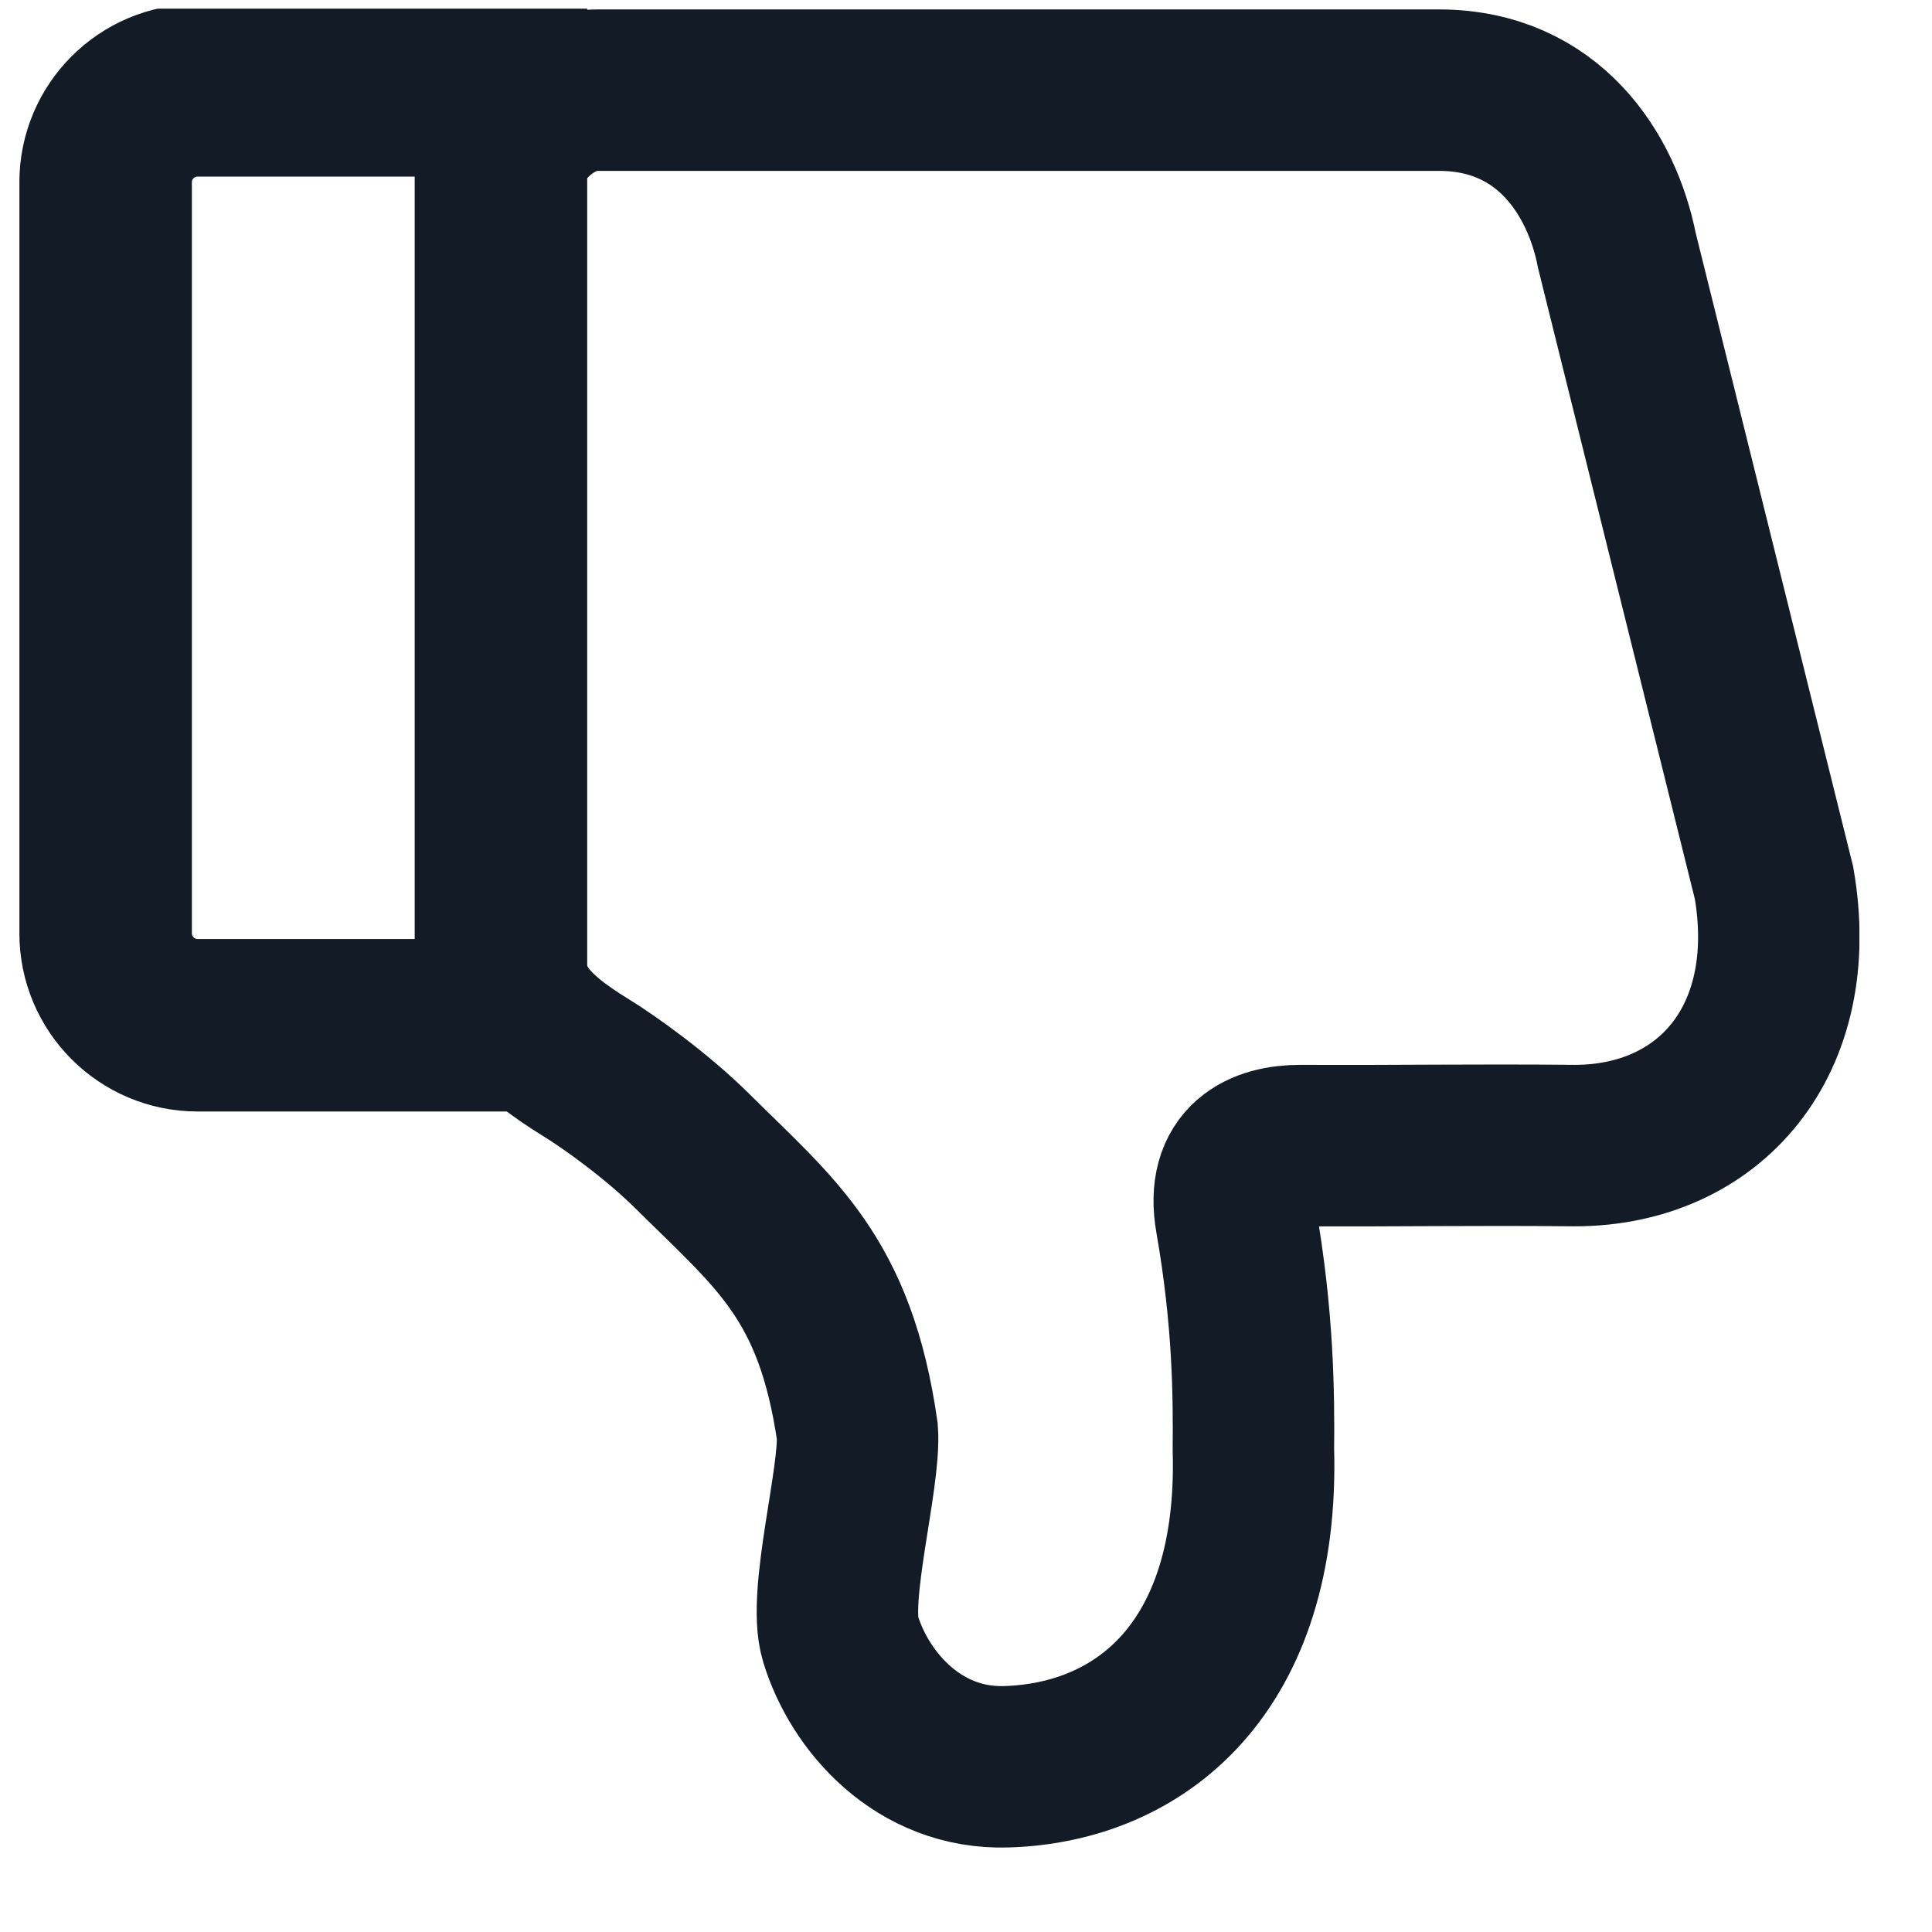
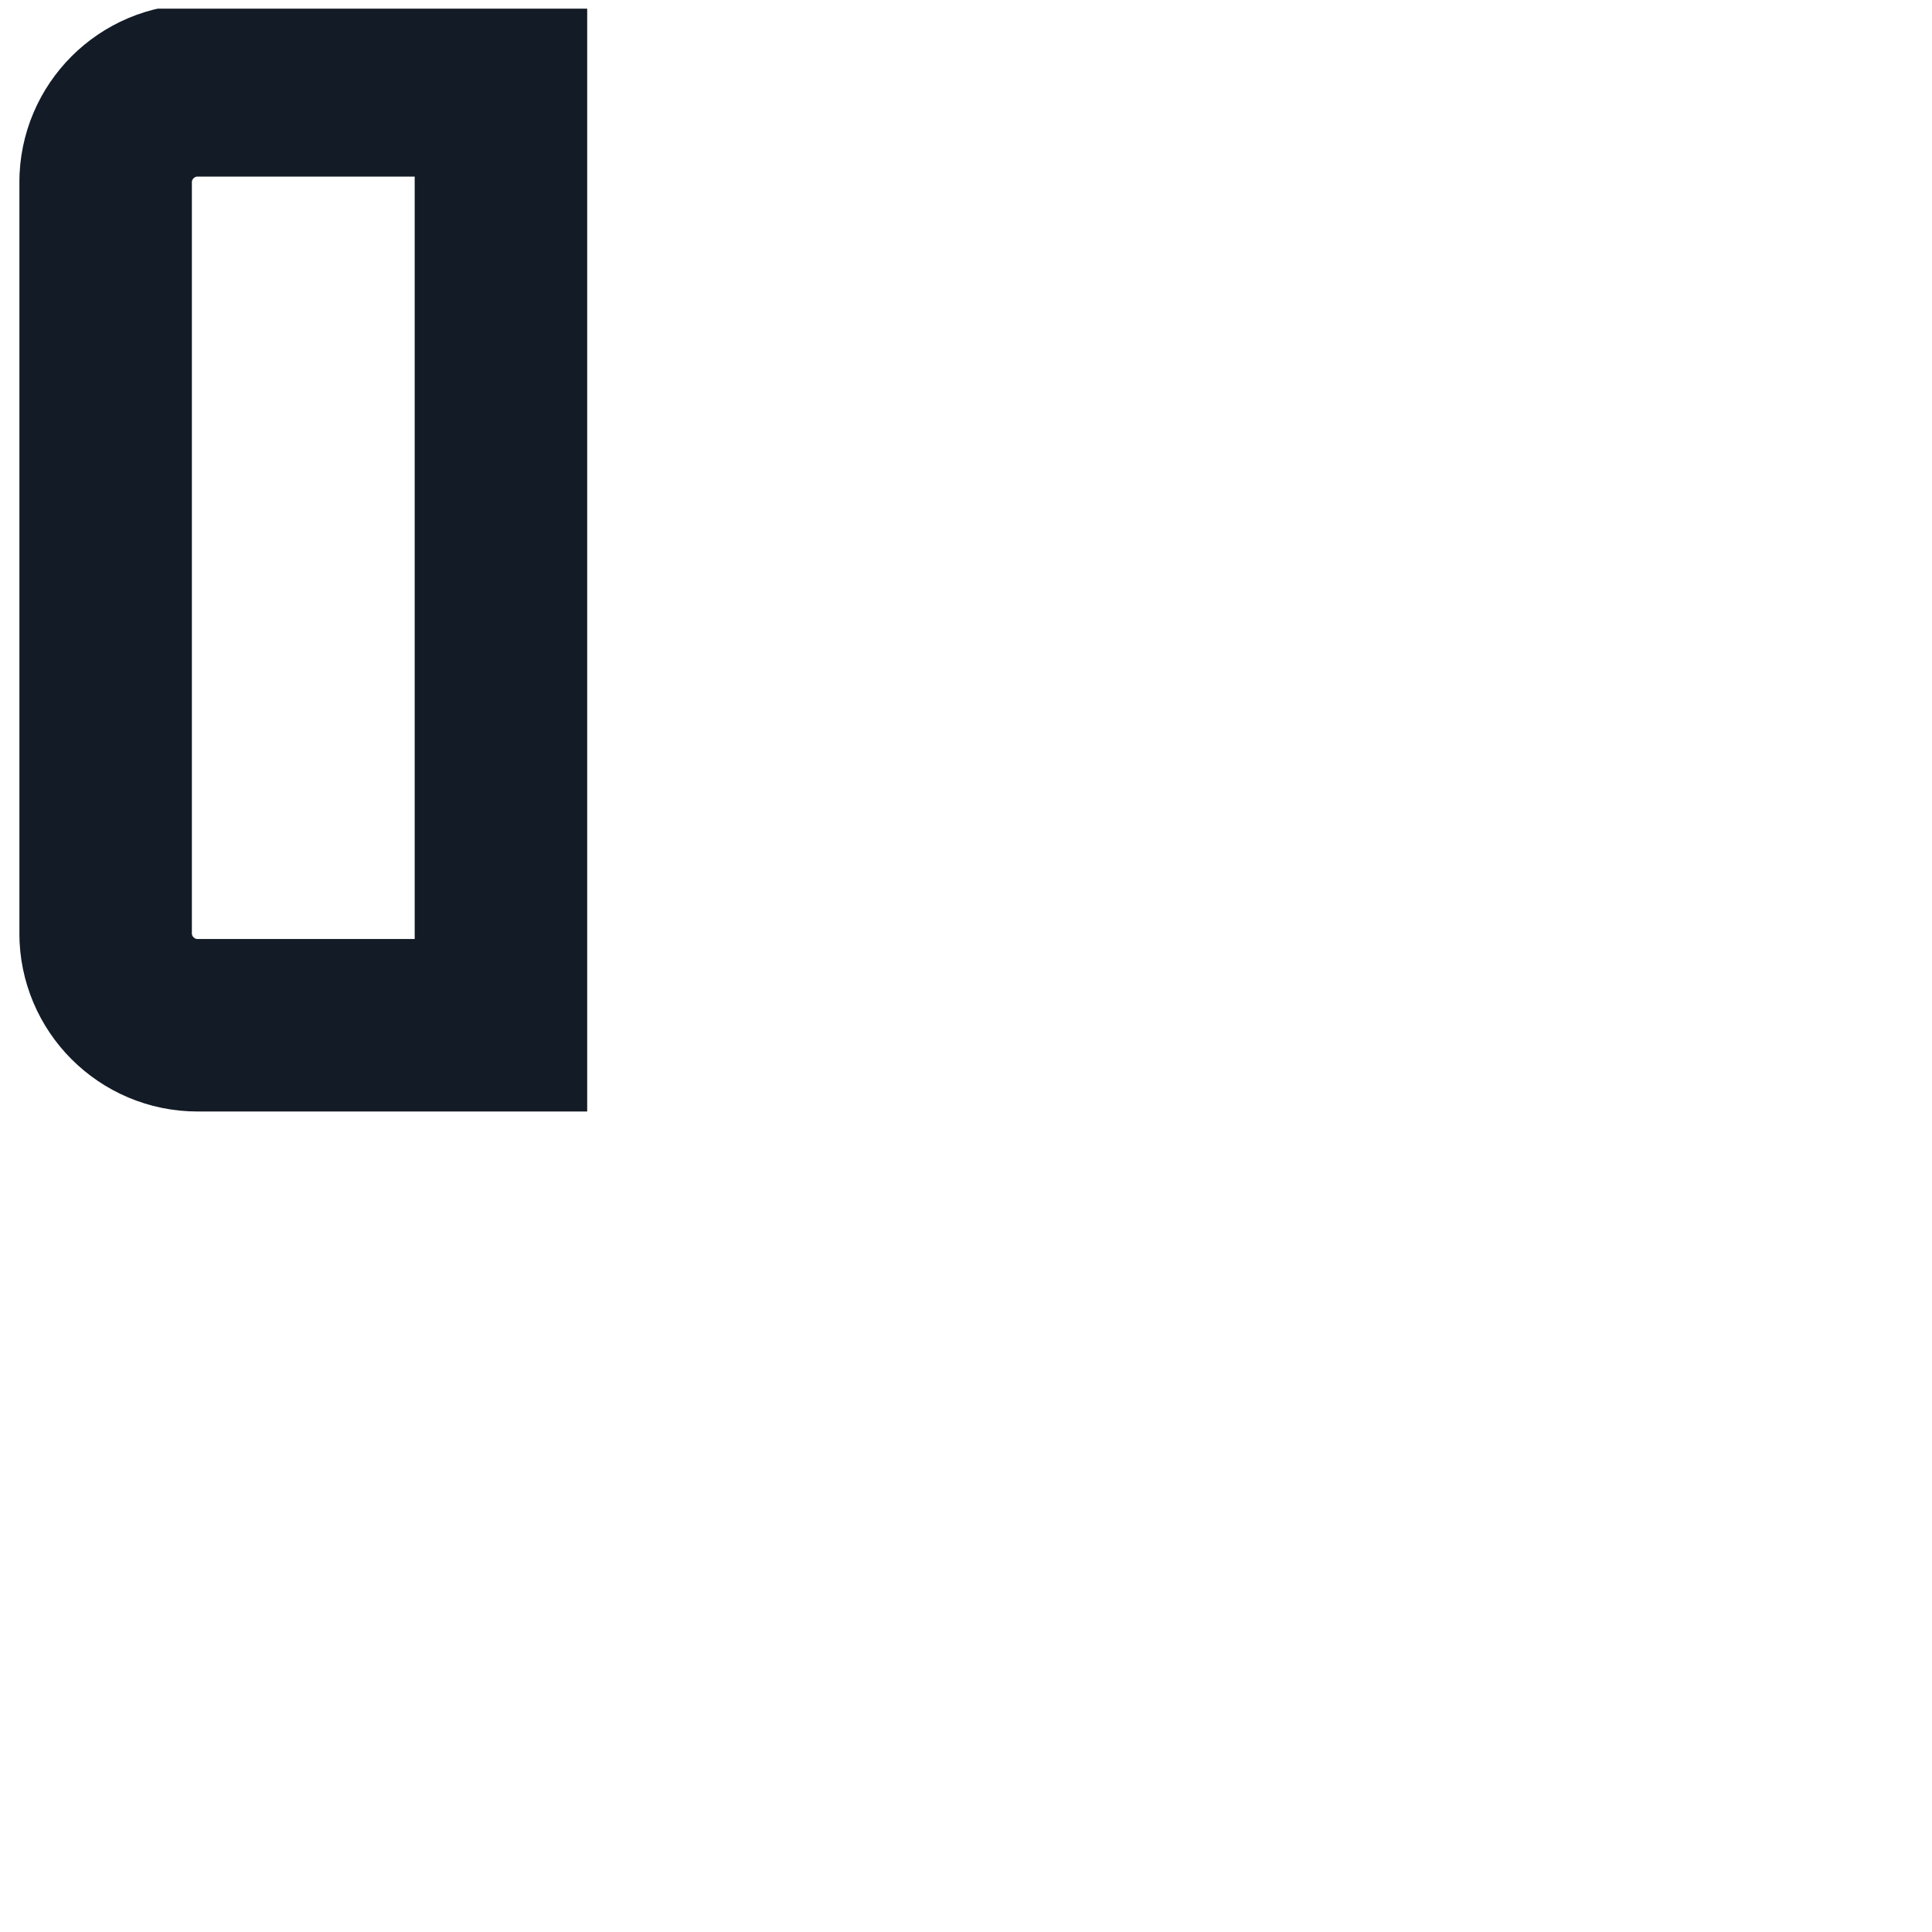
<svg xmlns="http://www.w3.org/2000/svg" width="21" height="21" viewBox="0 0 21 21" fill="none">
  <g clip-path="url(#clip0_1_103401)">
-     <path d="M14.135 12.452C15.265 12.457 15.985 12.441 17.115 12.452C18.58 12.452 19.579 11.311 19.283 9.597L17.575 2.724C17.413 1.897 16.833 0.98 15.64 0.98H6.484C5.978 0.981 5.469 1.476 5.465 1.982L5.465 10.239C5.465 10.902 5.724 11.208 6.382 11.613C6.632 11.767 7.143 12.133 7.522 12.509C8.43 13.411 9.078 13.887 9.319 15.563C9.355 16.055 8.993 17.346 9.136 17.813C9.344 18.497 9.988 19.234 10.94 19.204C12.392 19.159 13.691 18.135 13.624 15.755C13.629 15.158 13.624 14.332 13.434 13.248C13.325 12.623 13.723 12.452 14.135 12.452Z" stroke="#131B26" stroke-width="1.755" />
    <path d="M1.148 10.144C1.148 10.696 1.596 11.144 2.148 11.144H5.445L5.445 0.982H2.148C1.596 0.982 1.148 1.43 1.148 1.982L1.148 10.144Z" stroke="#131B26" stroke-width="1.875" />
  </g>
  <defs>
    <clipPath id="clip0_1_103401">
      <rect width="20" height="20" fill="white" transform="matrix(1 0 0 -1 0.211 20.094)" />
    </clipPath>
  </defs>
</svg>